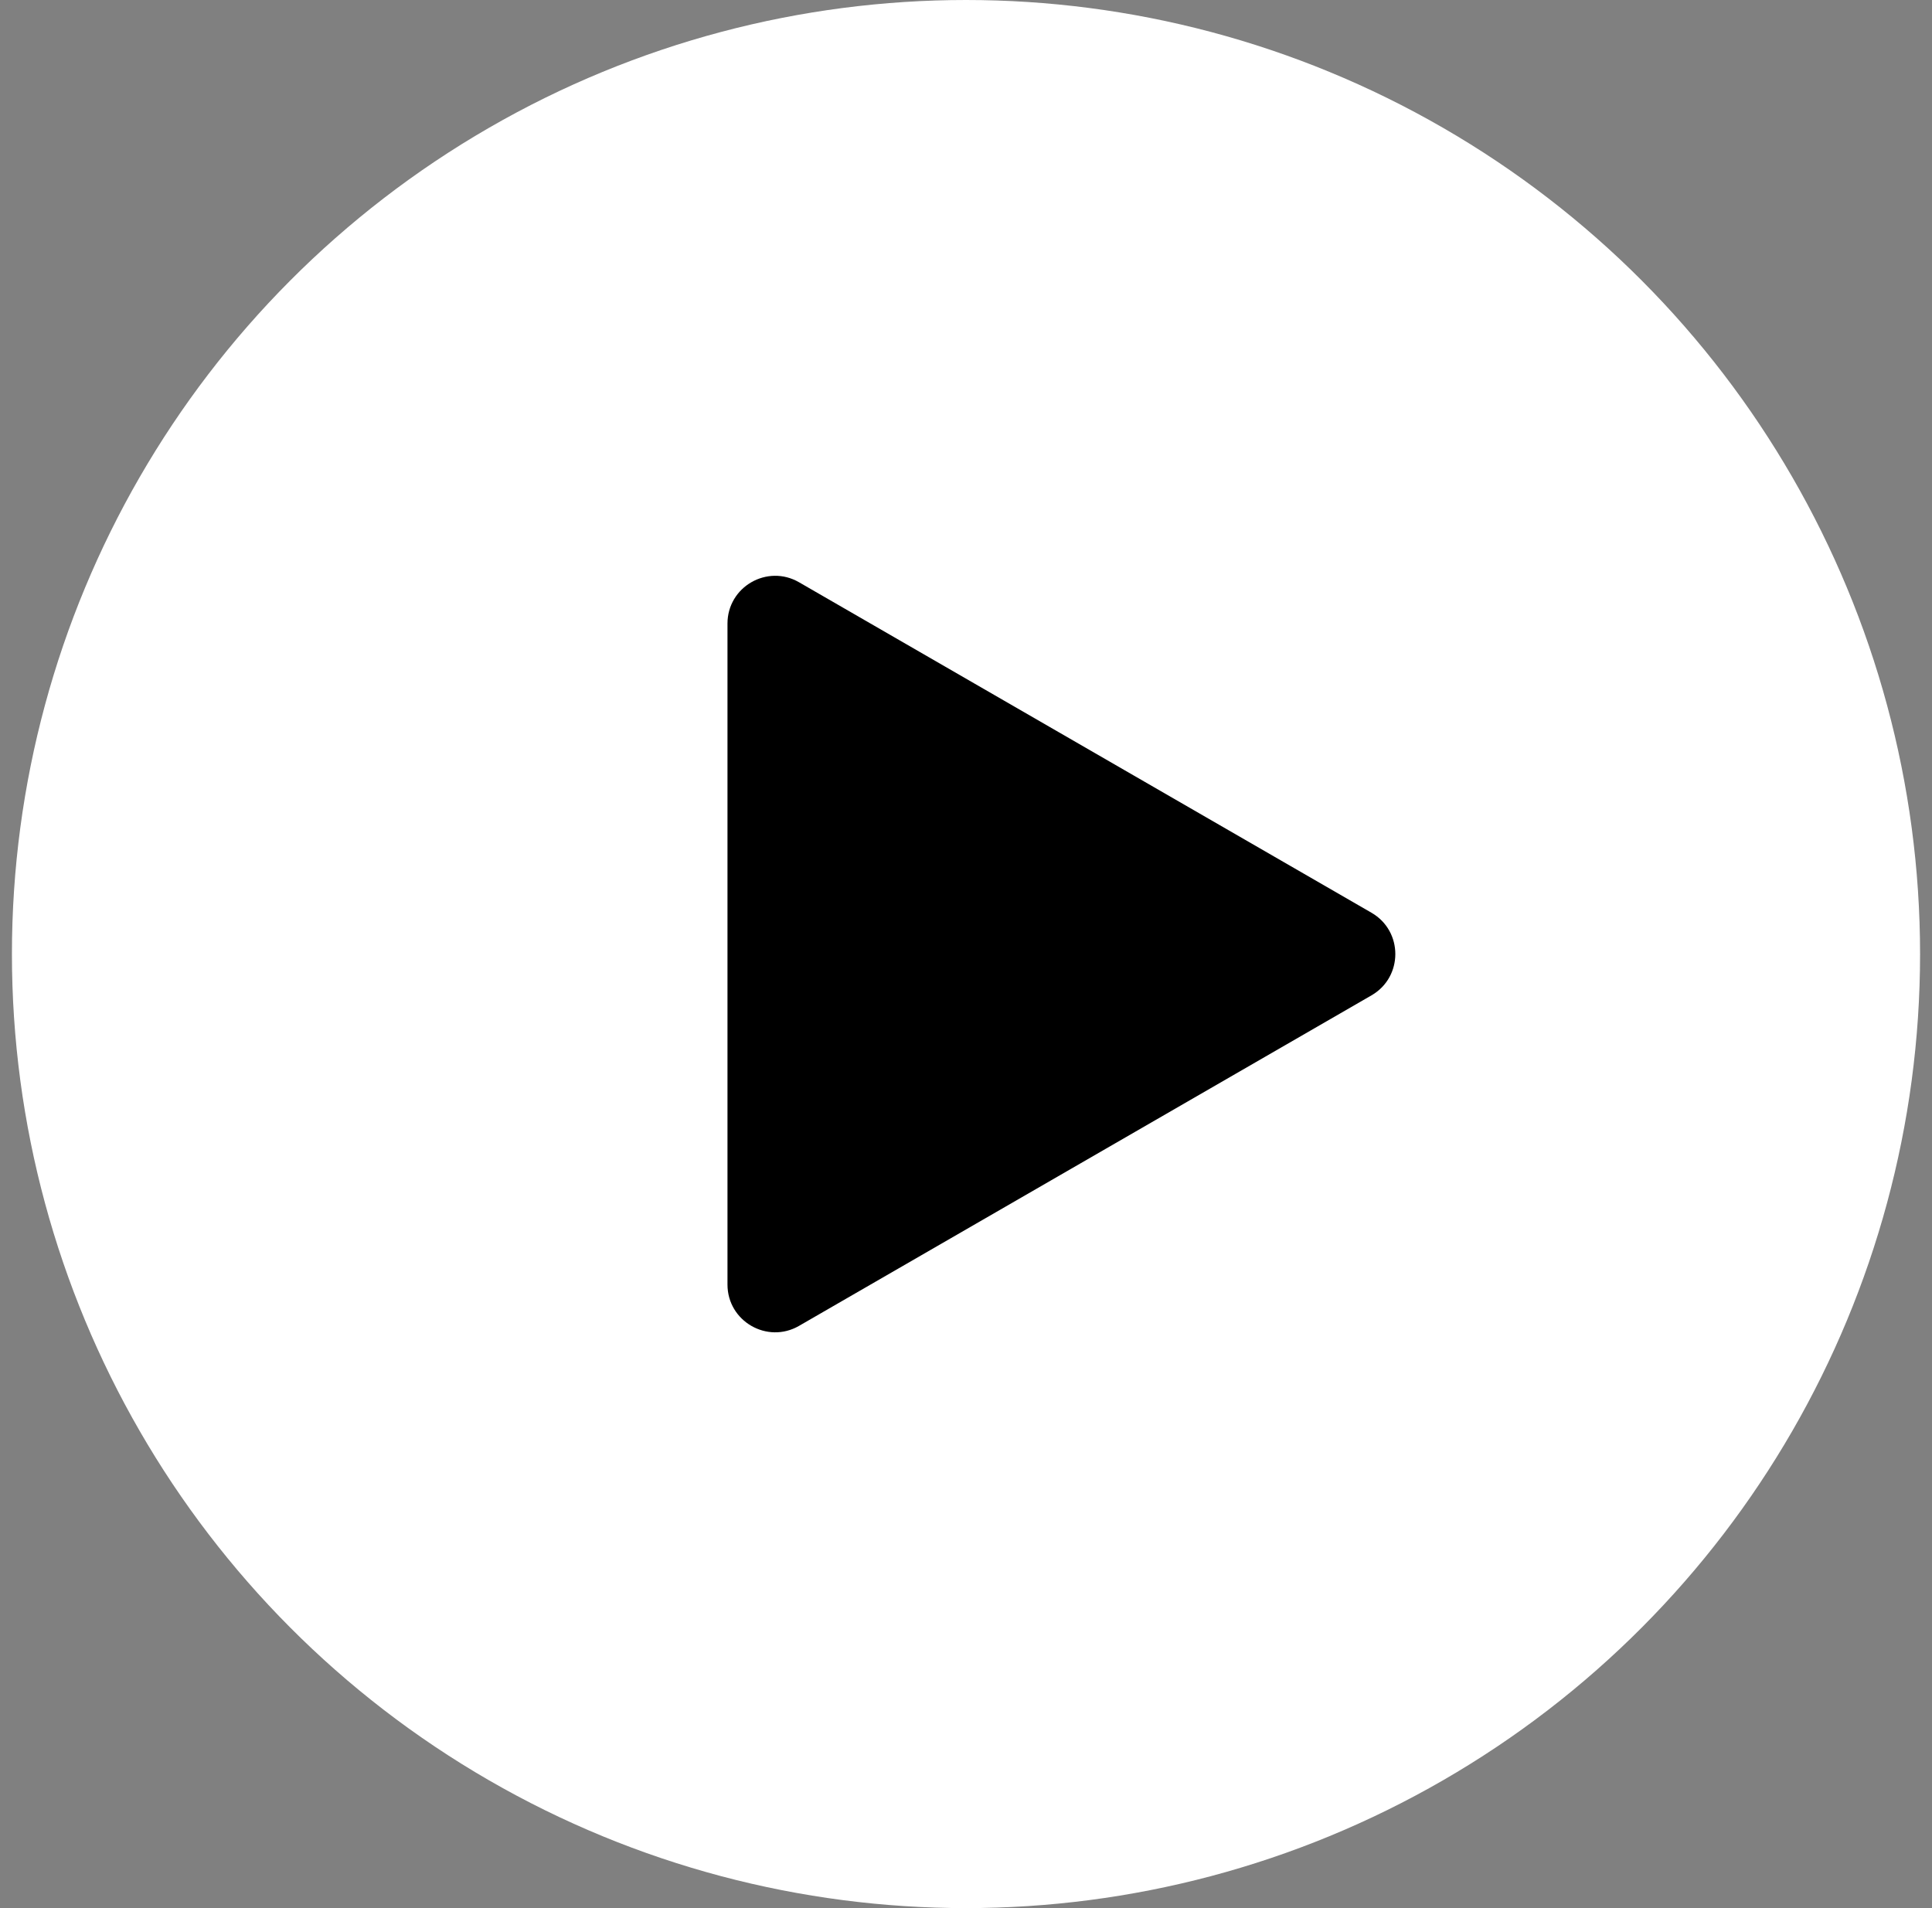
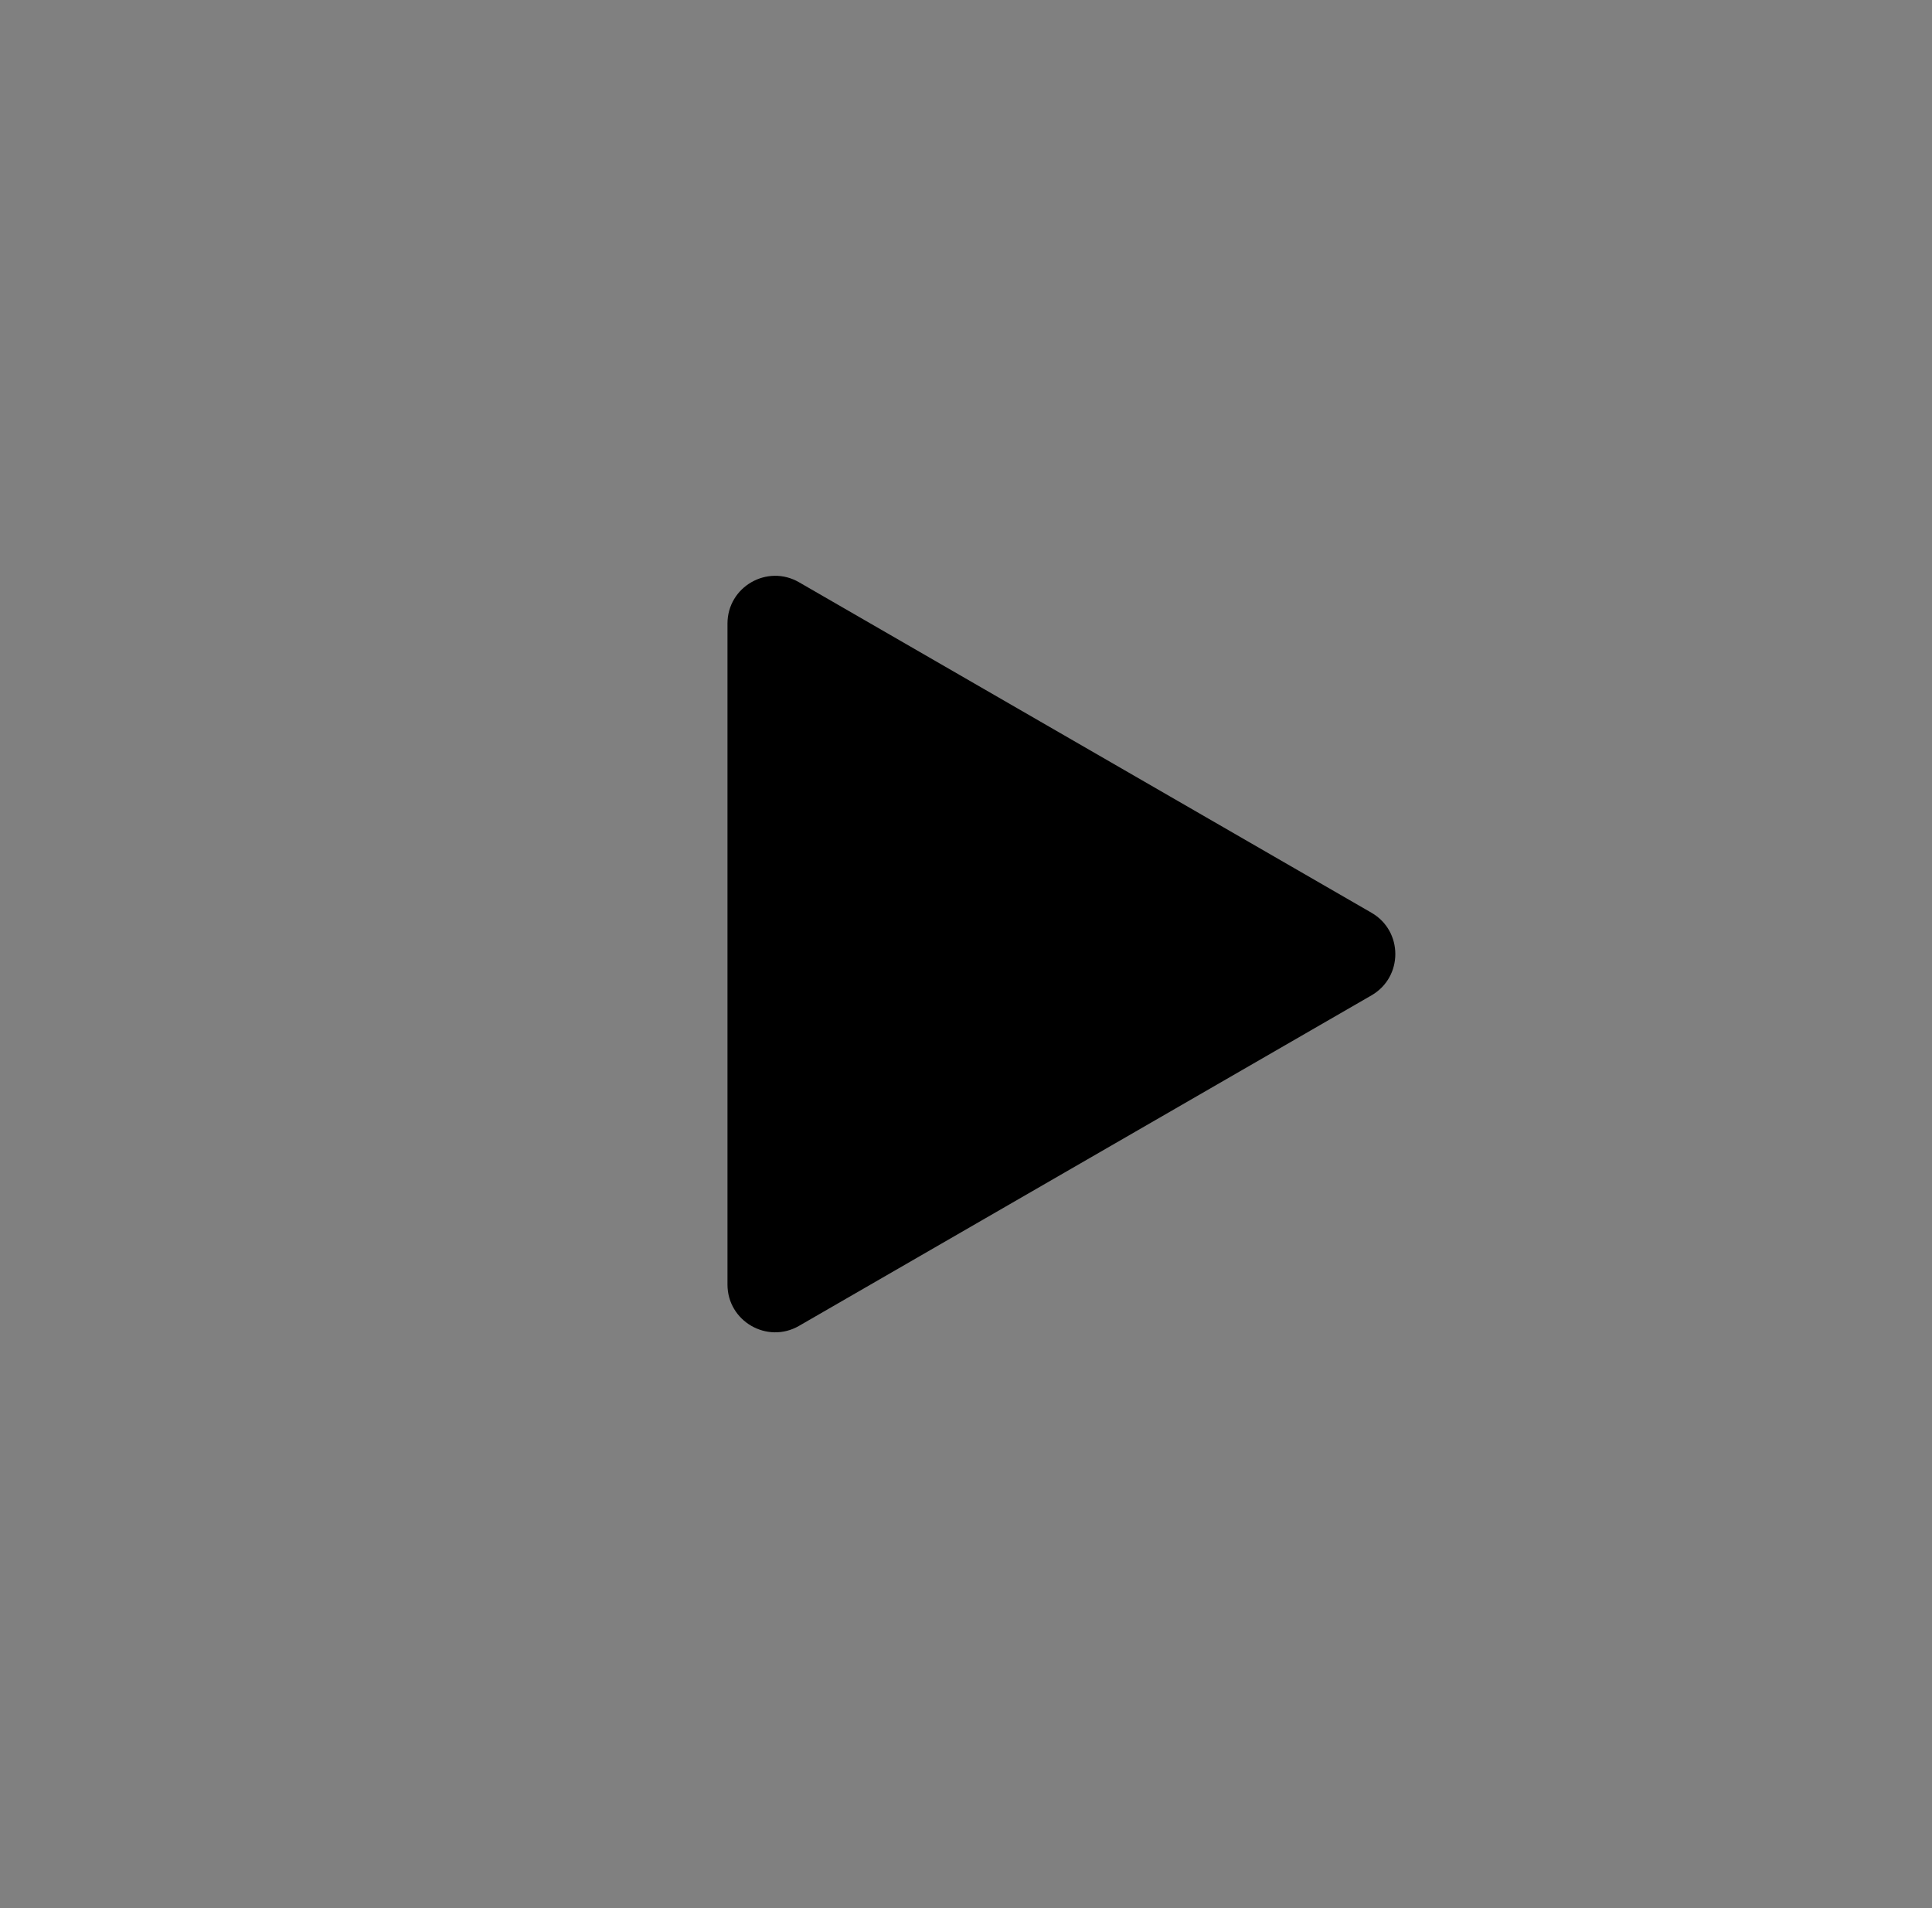
<svg xmlns="http://www.w3.org/2000/svg" width="81" height="80" viewBox="0 0 81 80" fill="none">
  <rect x="0" y="0" width="81" height="80" fill="#808080" stroke="none" />
-   <circle cx="40.5" cy="40" r="40" fill="white" />
  <path d="M57.5 38.268C58.833 39.038 58.833 40.962 57.5 41.732L33.5 55.589C32.167 56.358 30.5 55.396 30.5 53.856L30.5 26.144C30.5 24.604 32.167 23.642 33.5 24.412L57.5 38.268Z" fill="black" />
</svg>